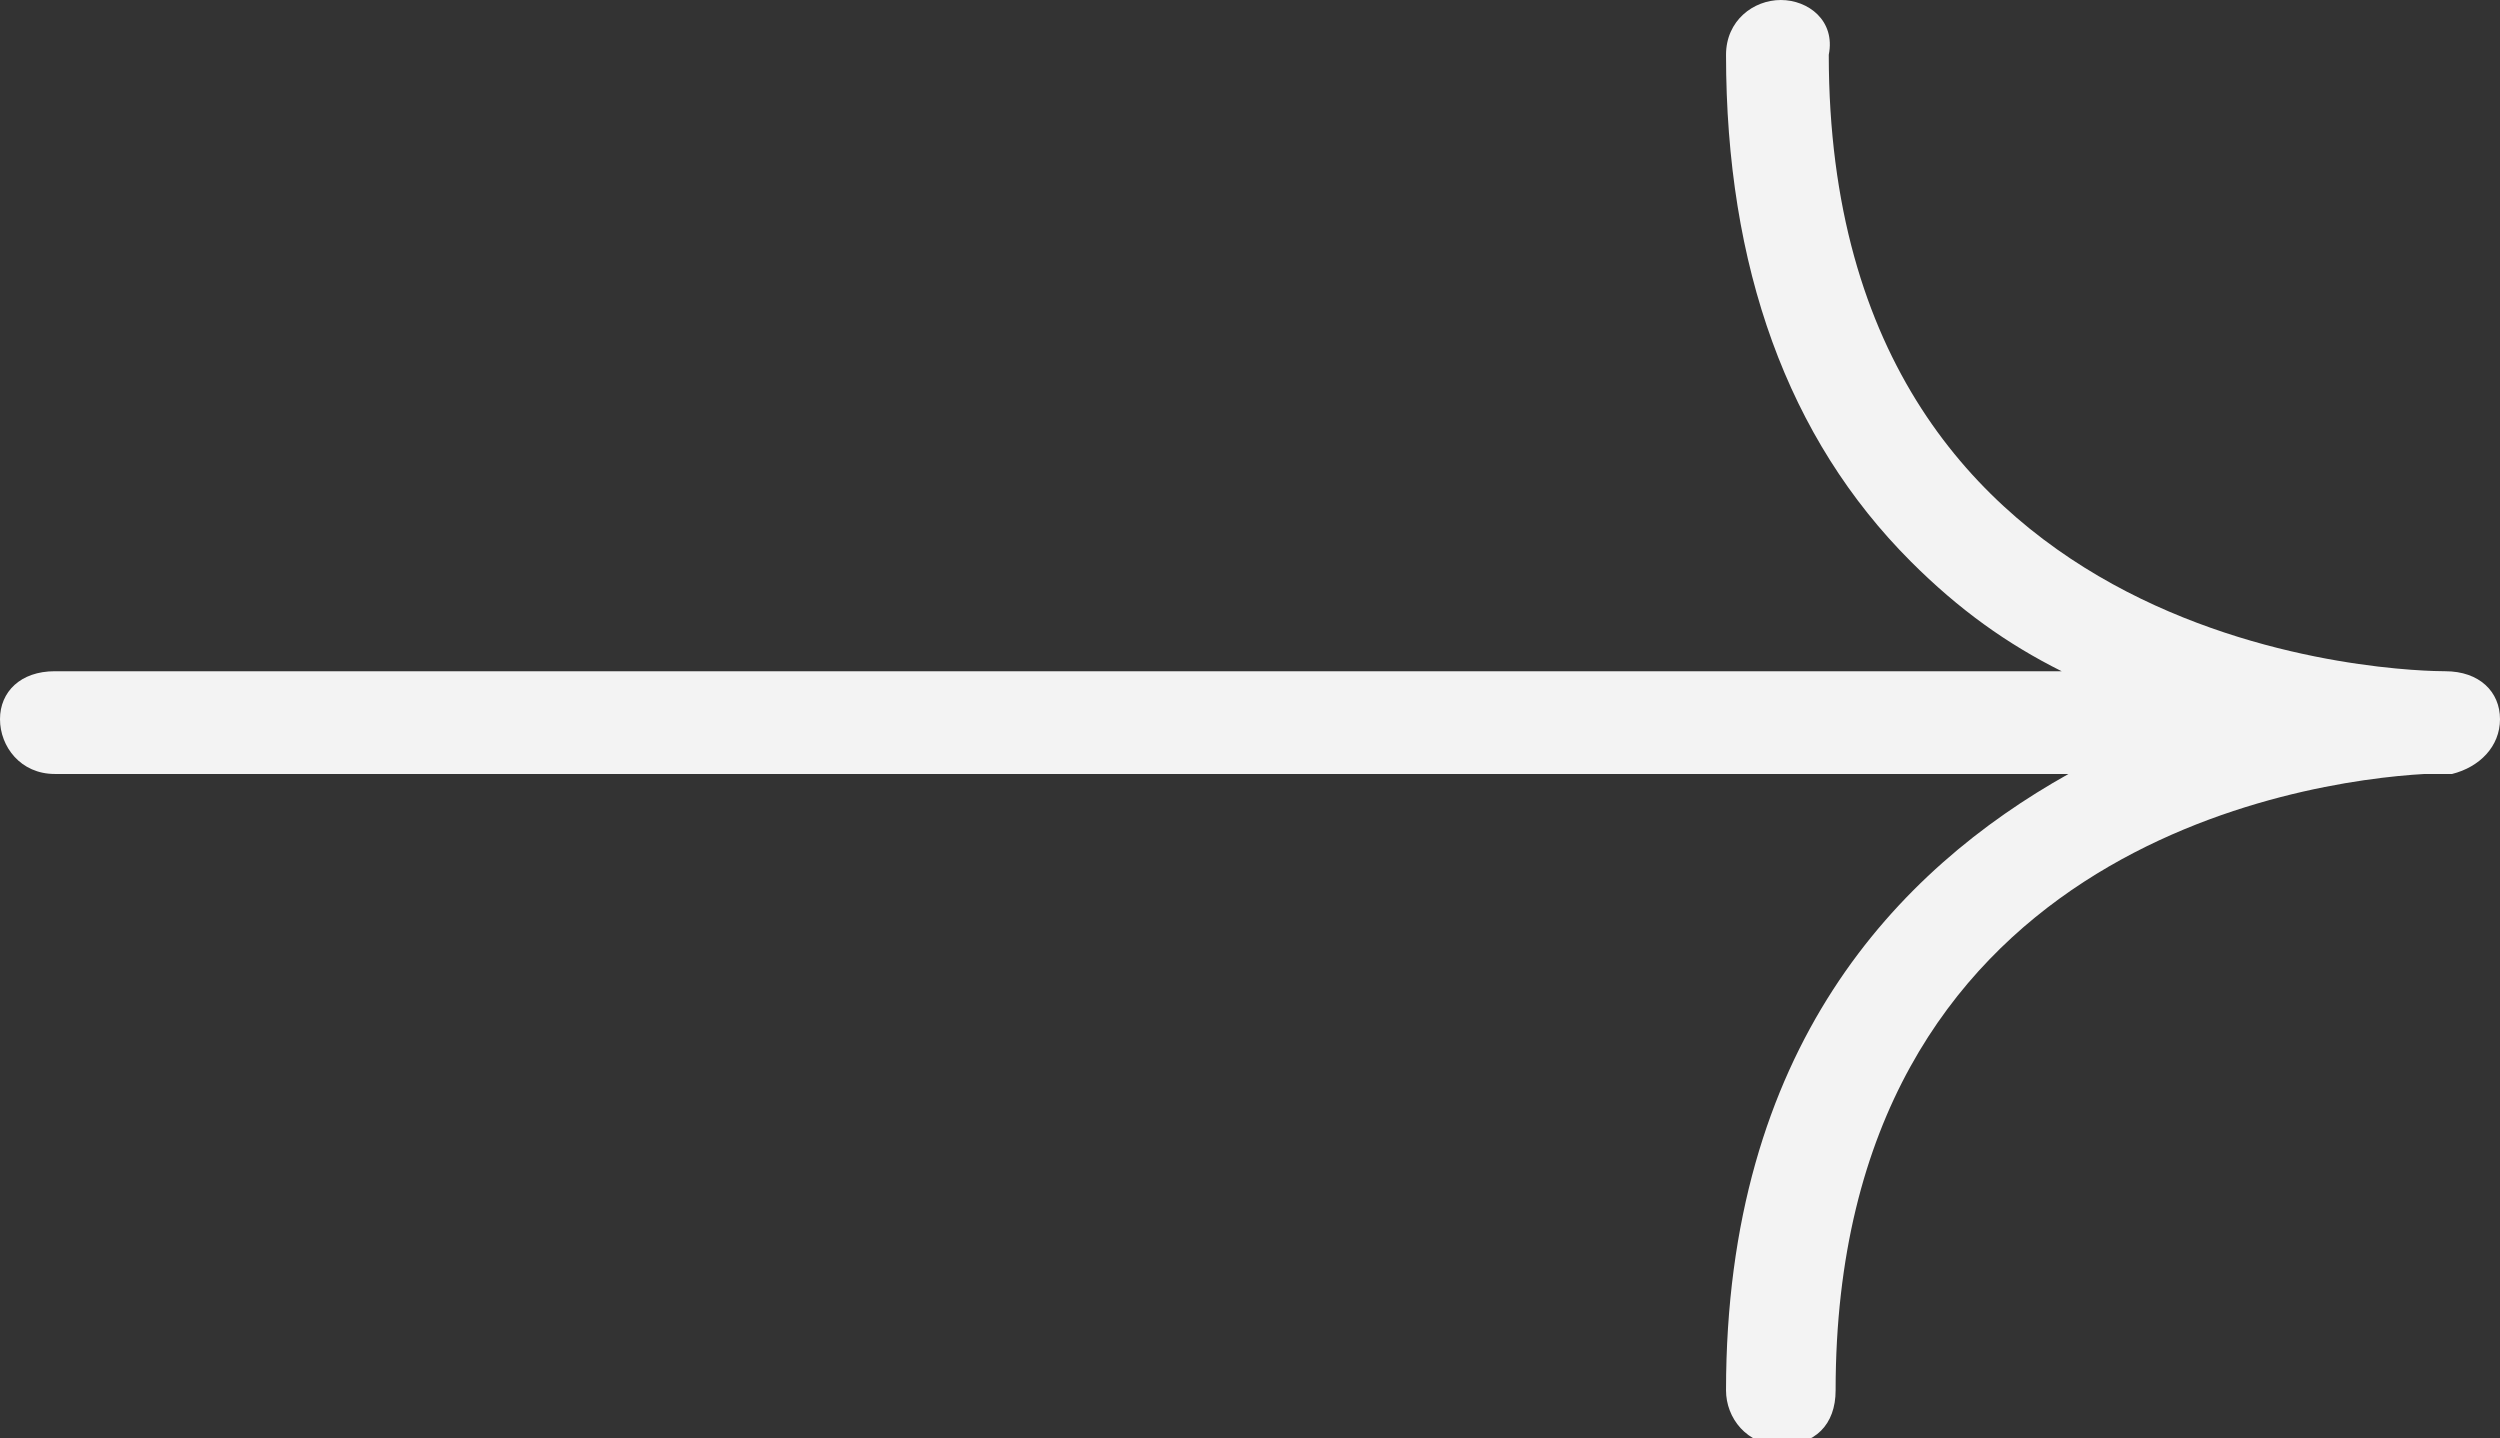
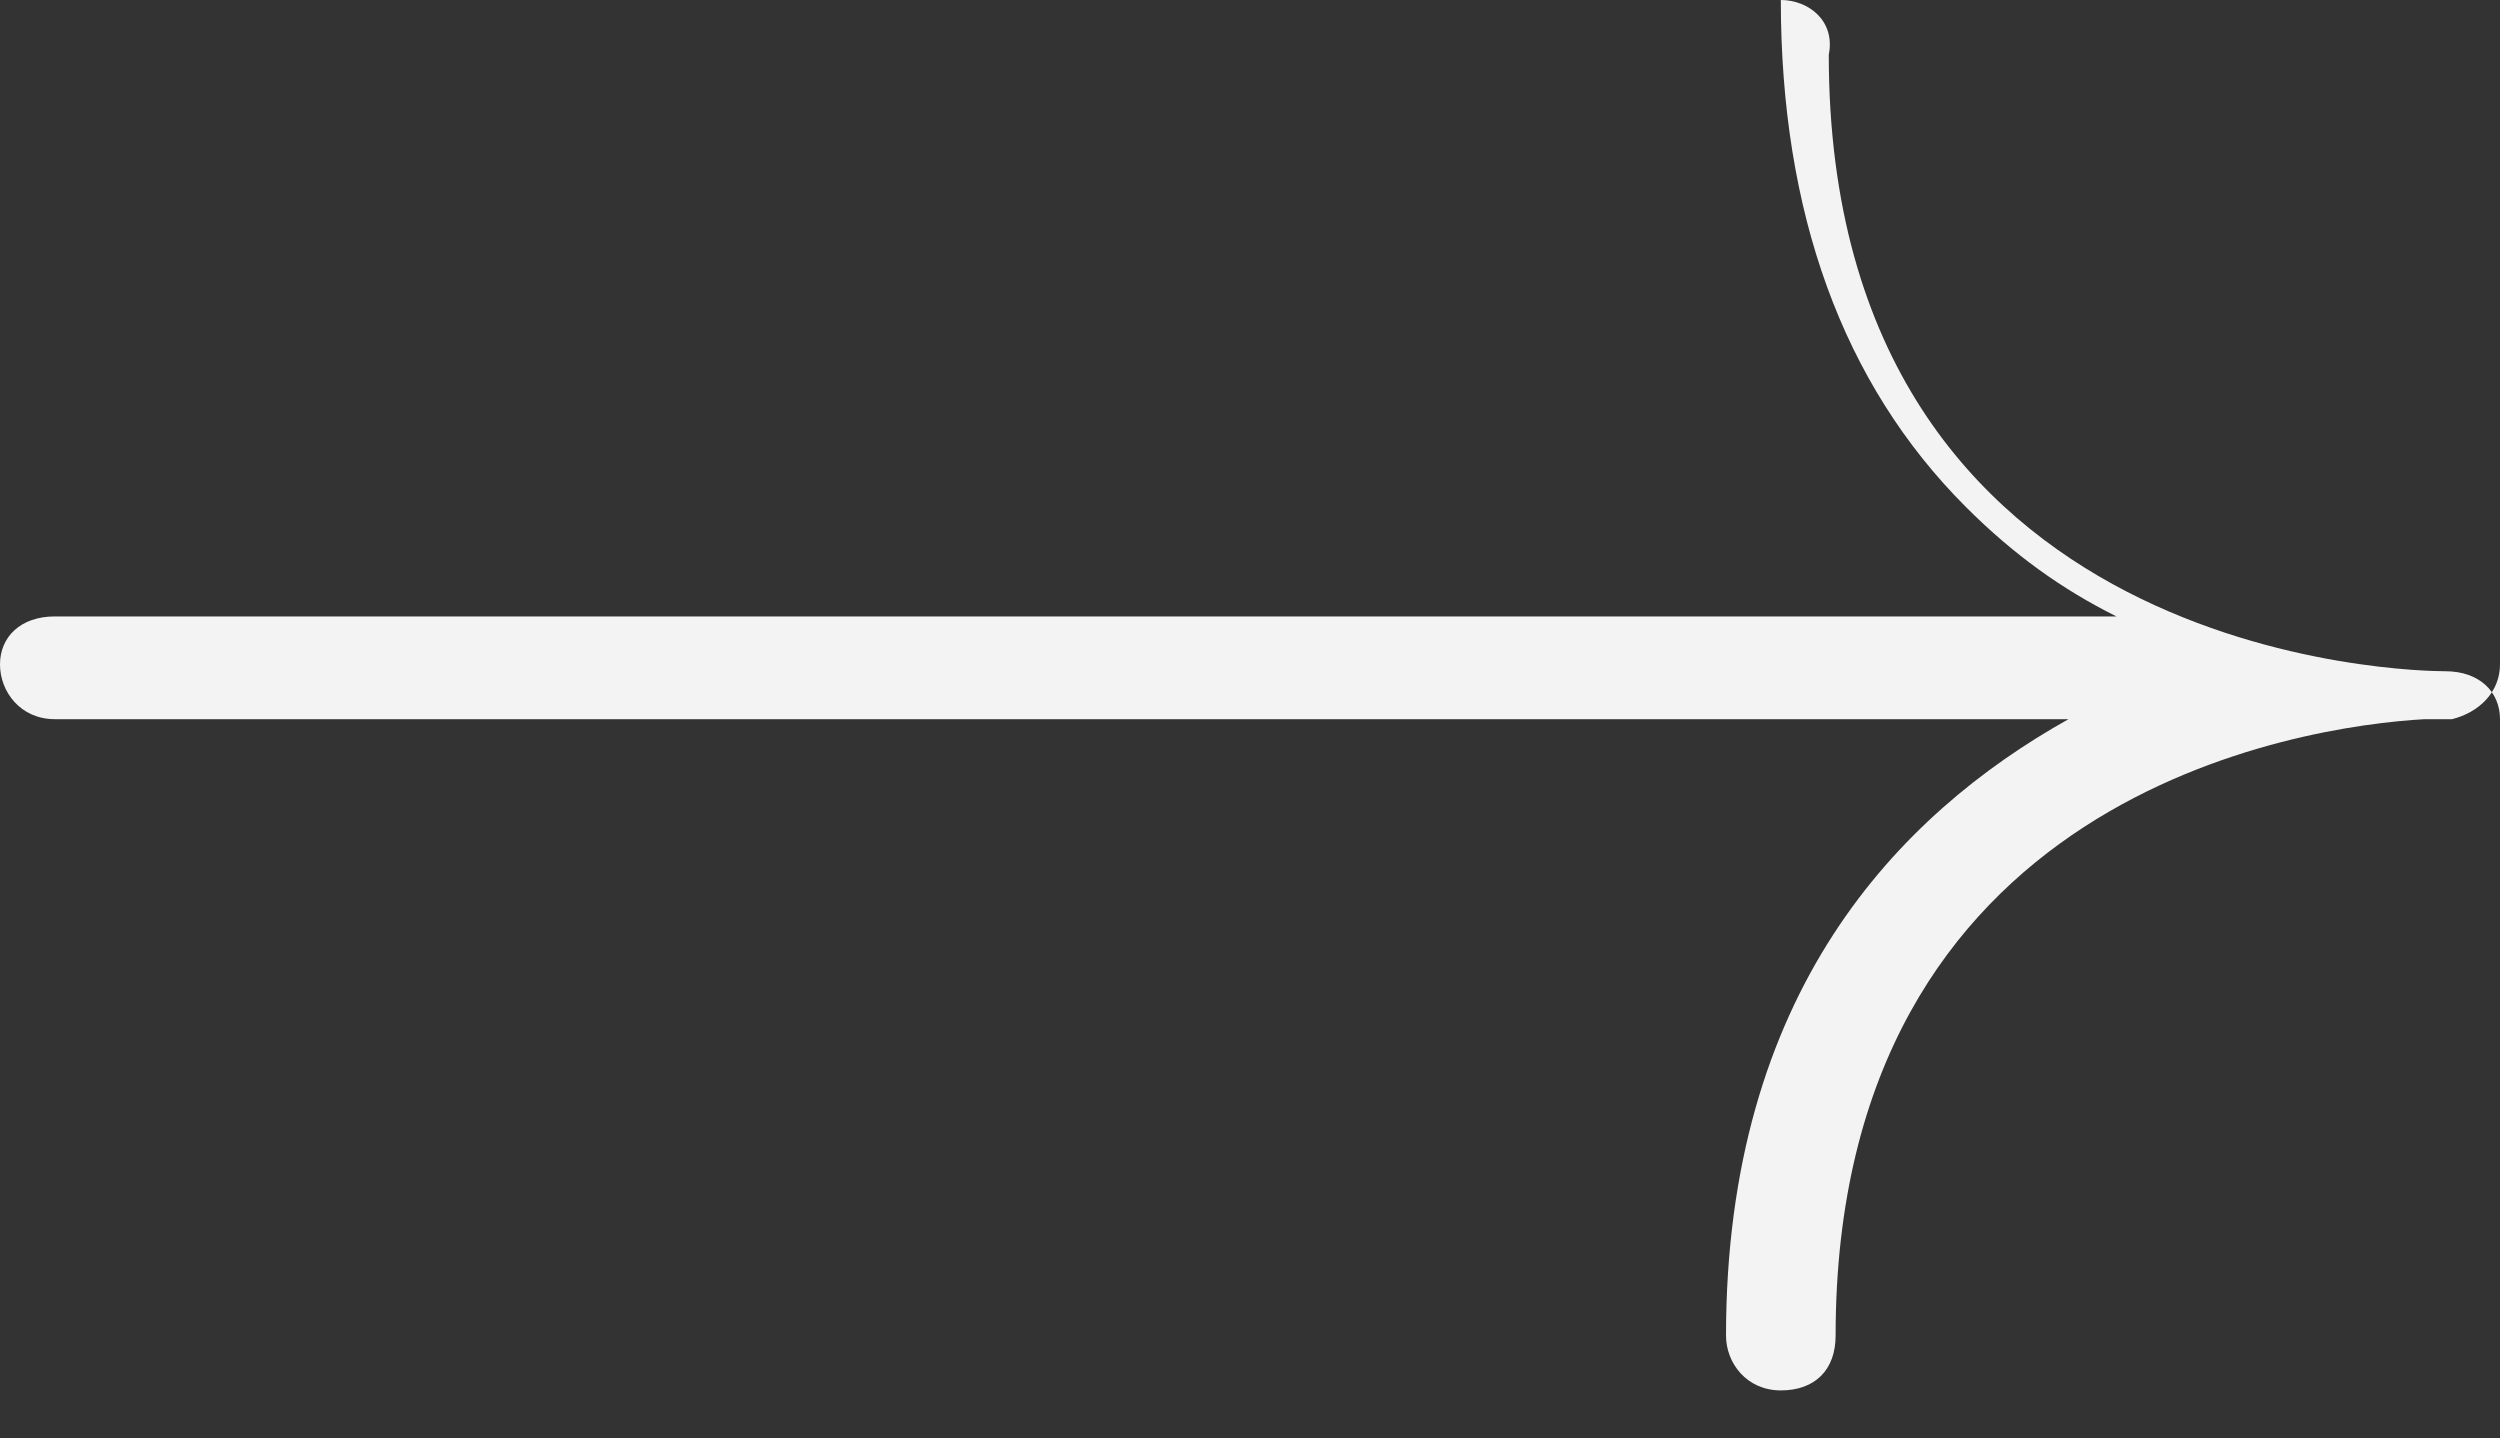
<svg xmlns="http://www.w3.org/2000/svg" xml:space="preserve" viewBox="0 0 36.5 21">
  <rect x="0" y="0" width="36.5" height="21" fill="#333333" stroke="none" />
-   <path d="M36.5 10.5c0-.4-.3-.7-.8-.7-.4 0-9-.1-9-9 .1-.5-.3-.8-.7-.8s-.8.3-.8.8c0 3.1.9 5.6 2.7 7.4.7.7 1.4 1.2 2.2 1.6H.8c-.5 0-.8.3-.8.7s.3.8.8.8h29.4c-2.5 1.4-5 4-5 9 0 .4.3.8.8.8s.8-.3.8-.8c0-7.9 6.8-8.9 8.6-9h.4c.4-.1.7-.4.7-.8" style="fill:#f3f3f3" />
+   <path d="M36.5 10.5c0-.4-.3-.7-.8-.7-.4 0-9-.1-9-9 .1-.5-.3-.8-.7-.8c0 3.1.9 5.6 2.7 7.4.7.7 1.4 1.2 2.2 1.6H.8c-.5 0-.8.3-.8.7s.3.8.8.8h29.4c-2.5 1.4-5 4-5 9 0 .4.3.8.8.8s.8-.3.8-.8c0-7.9 6.8-8.9 8.6-9h.4c.4-.1.7-.4.7-.8" style="fill:#f3f3f3" />
</svg>